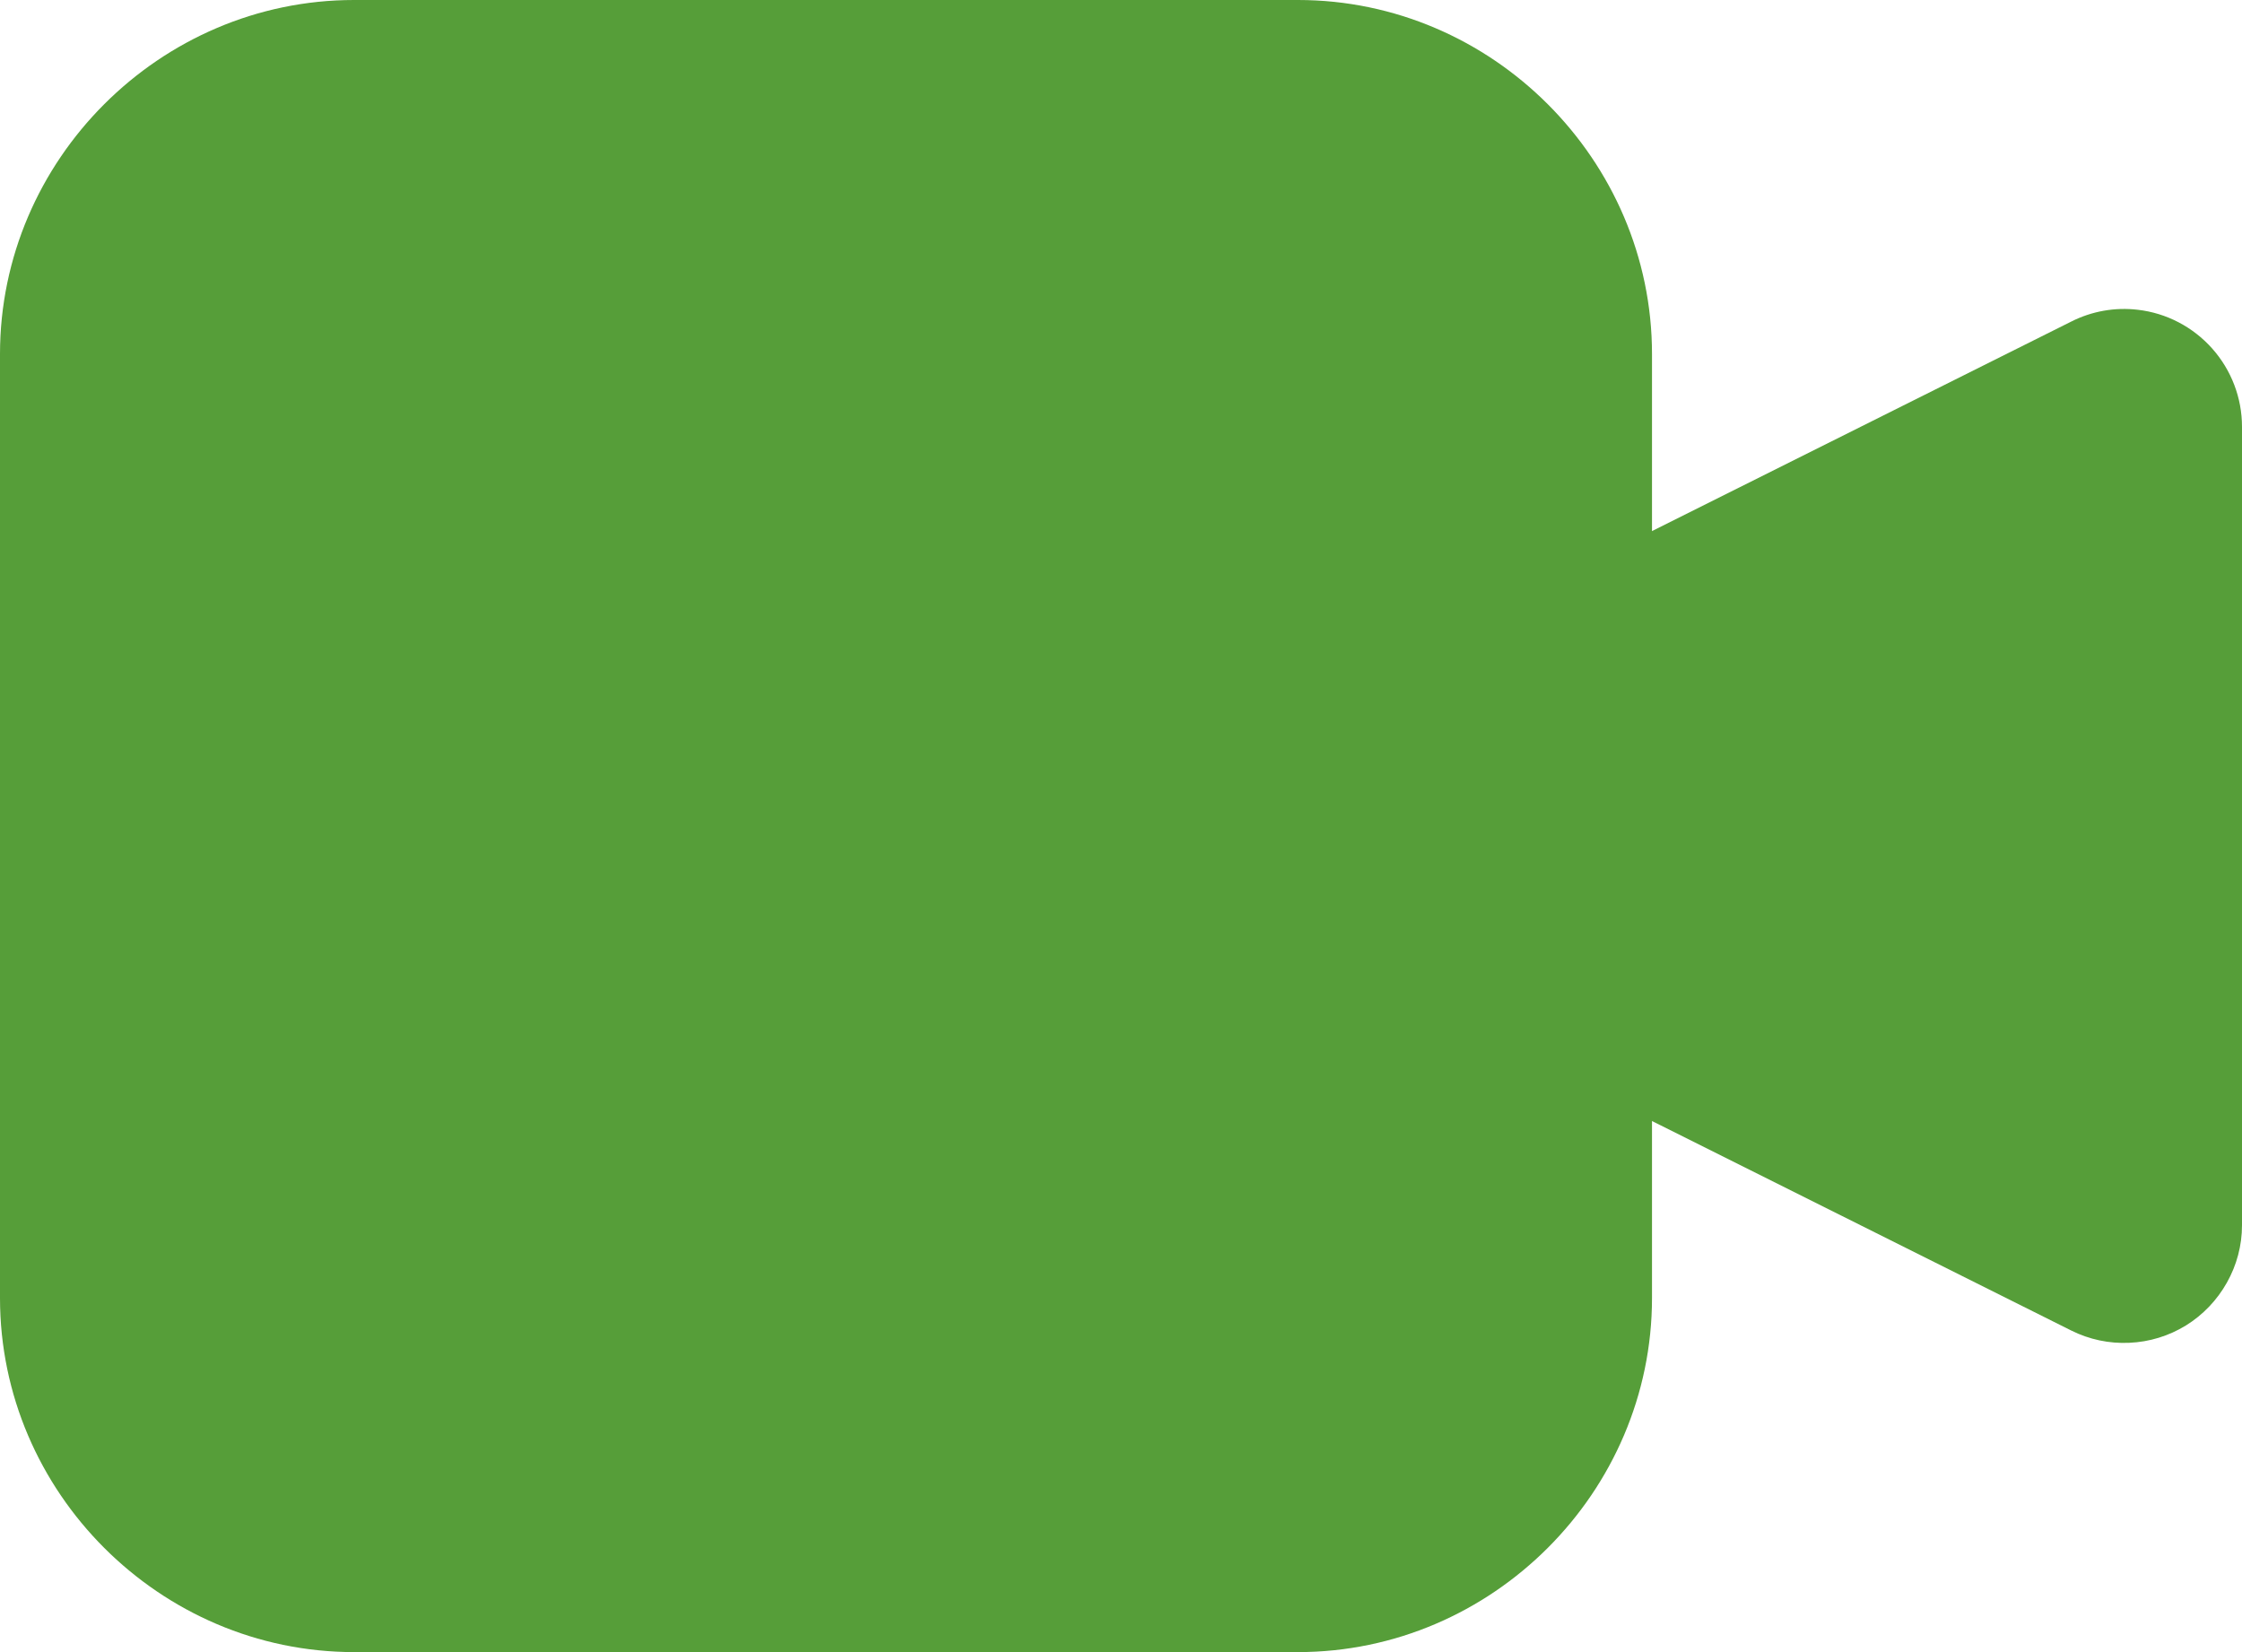
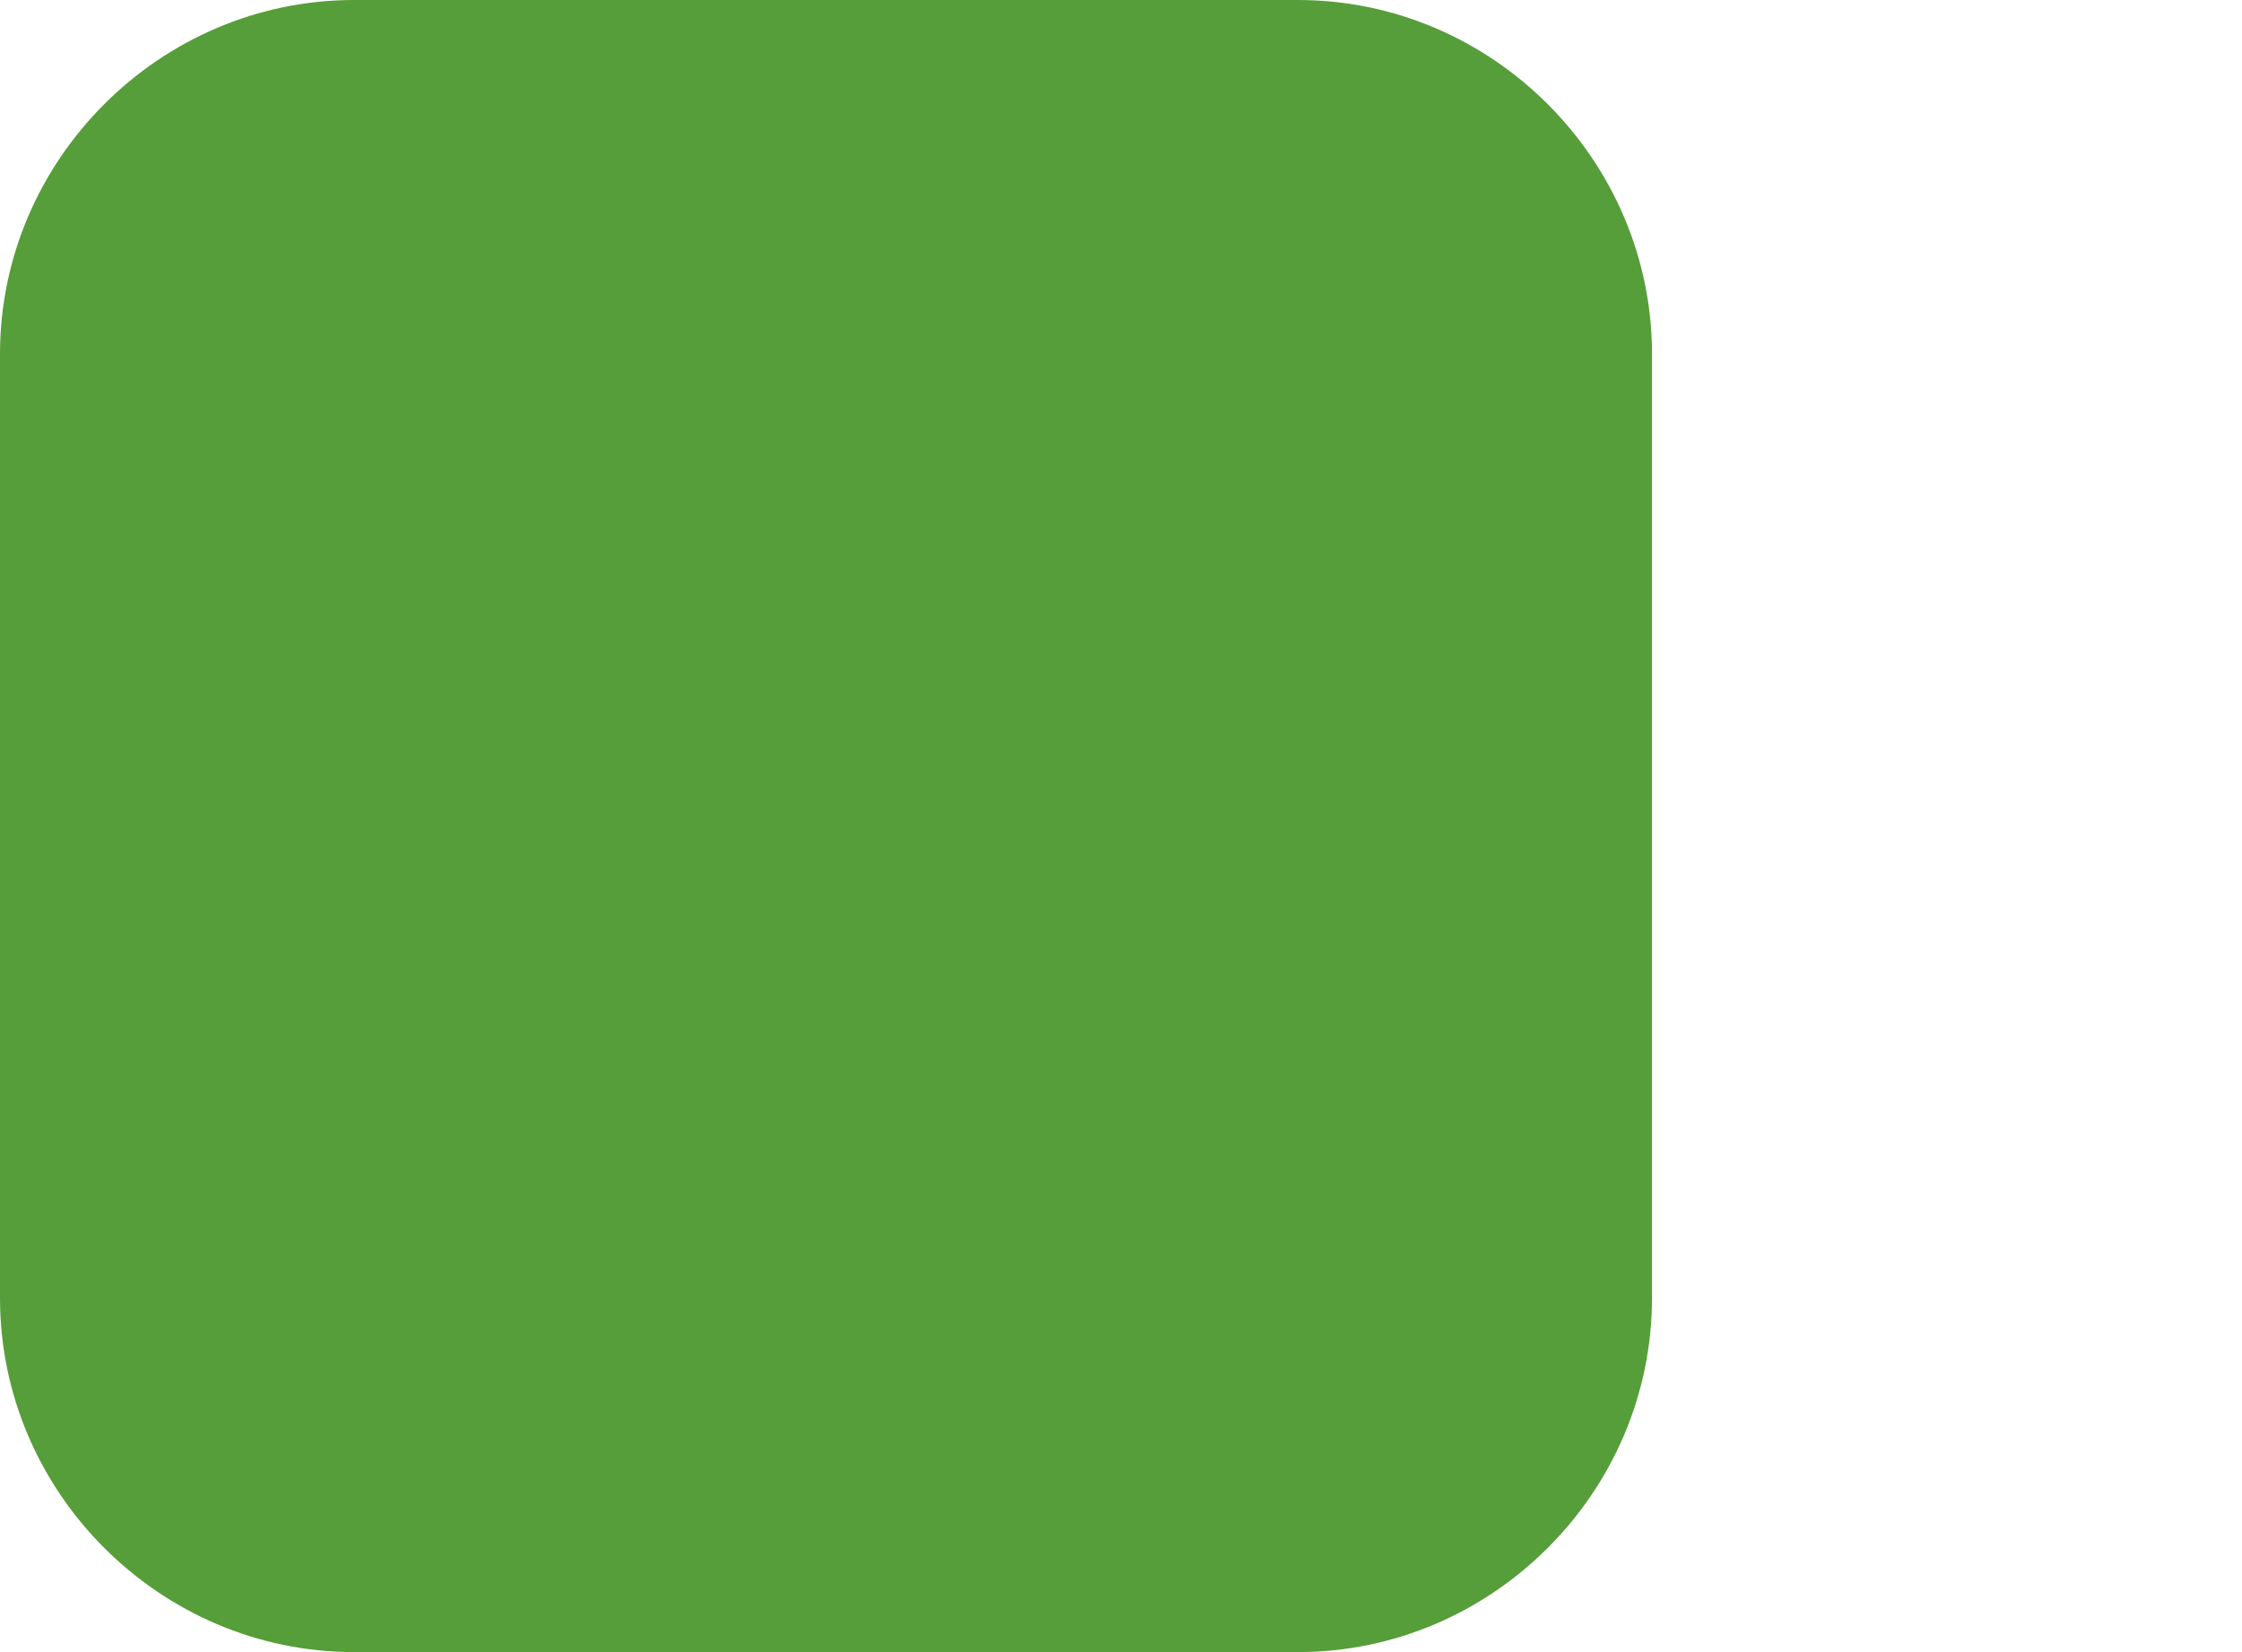
<svg xmlns="http://www.w3.org/2000/svg" width="19" height="14" viewBox="0 0 19 14" fill="none">
-   <path d="M18.117 2.625C17.923 2.602 17.727 2.637 17.553 2.725L13 5V9L17.553 11.275C17.705 11.351 17.874 11.387 18.044 11.379C18.215 11.372 18.38 11.321 18.525 11.232C18.67 11.142 18.789 11.017 18.872 10.869C18.956 10.72 19 10.553 19 10.383V3.617C19 3.372 18.91 3.136 18.747 2.953C18.584 2.77 18.36 2.653 18.117 2.625Z" fill="#569E39" />
  <path d="M3 0C1.355 0 0 1.355 0 3V11C0 12.645 1.355 14 3 14H11C12.645 14 14 12.645 14 11V3C14 1.355 12.645 0 11 0H3Z" fill="#569E39" />
</svg>